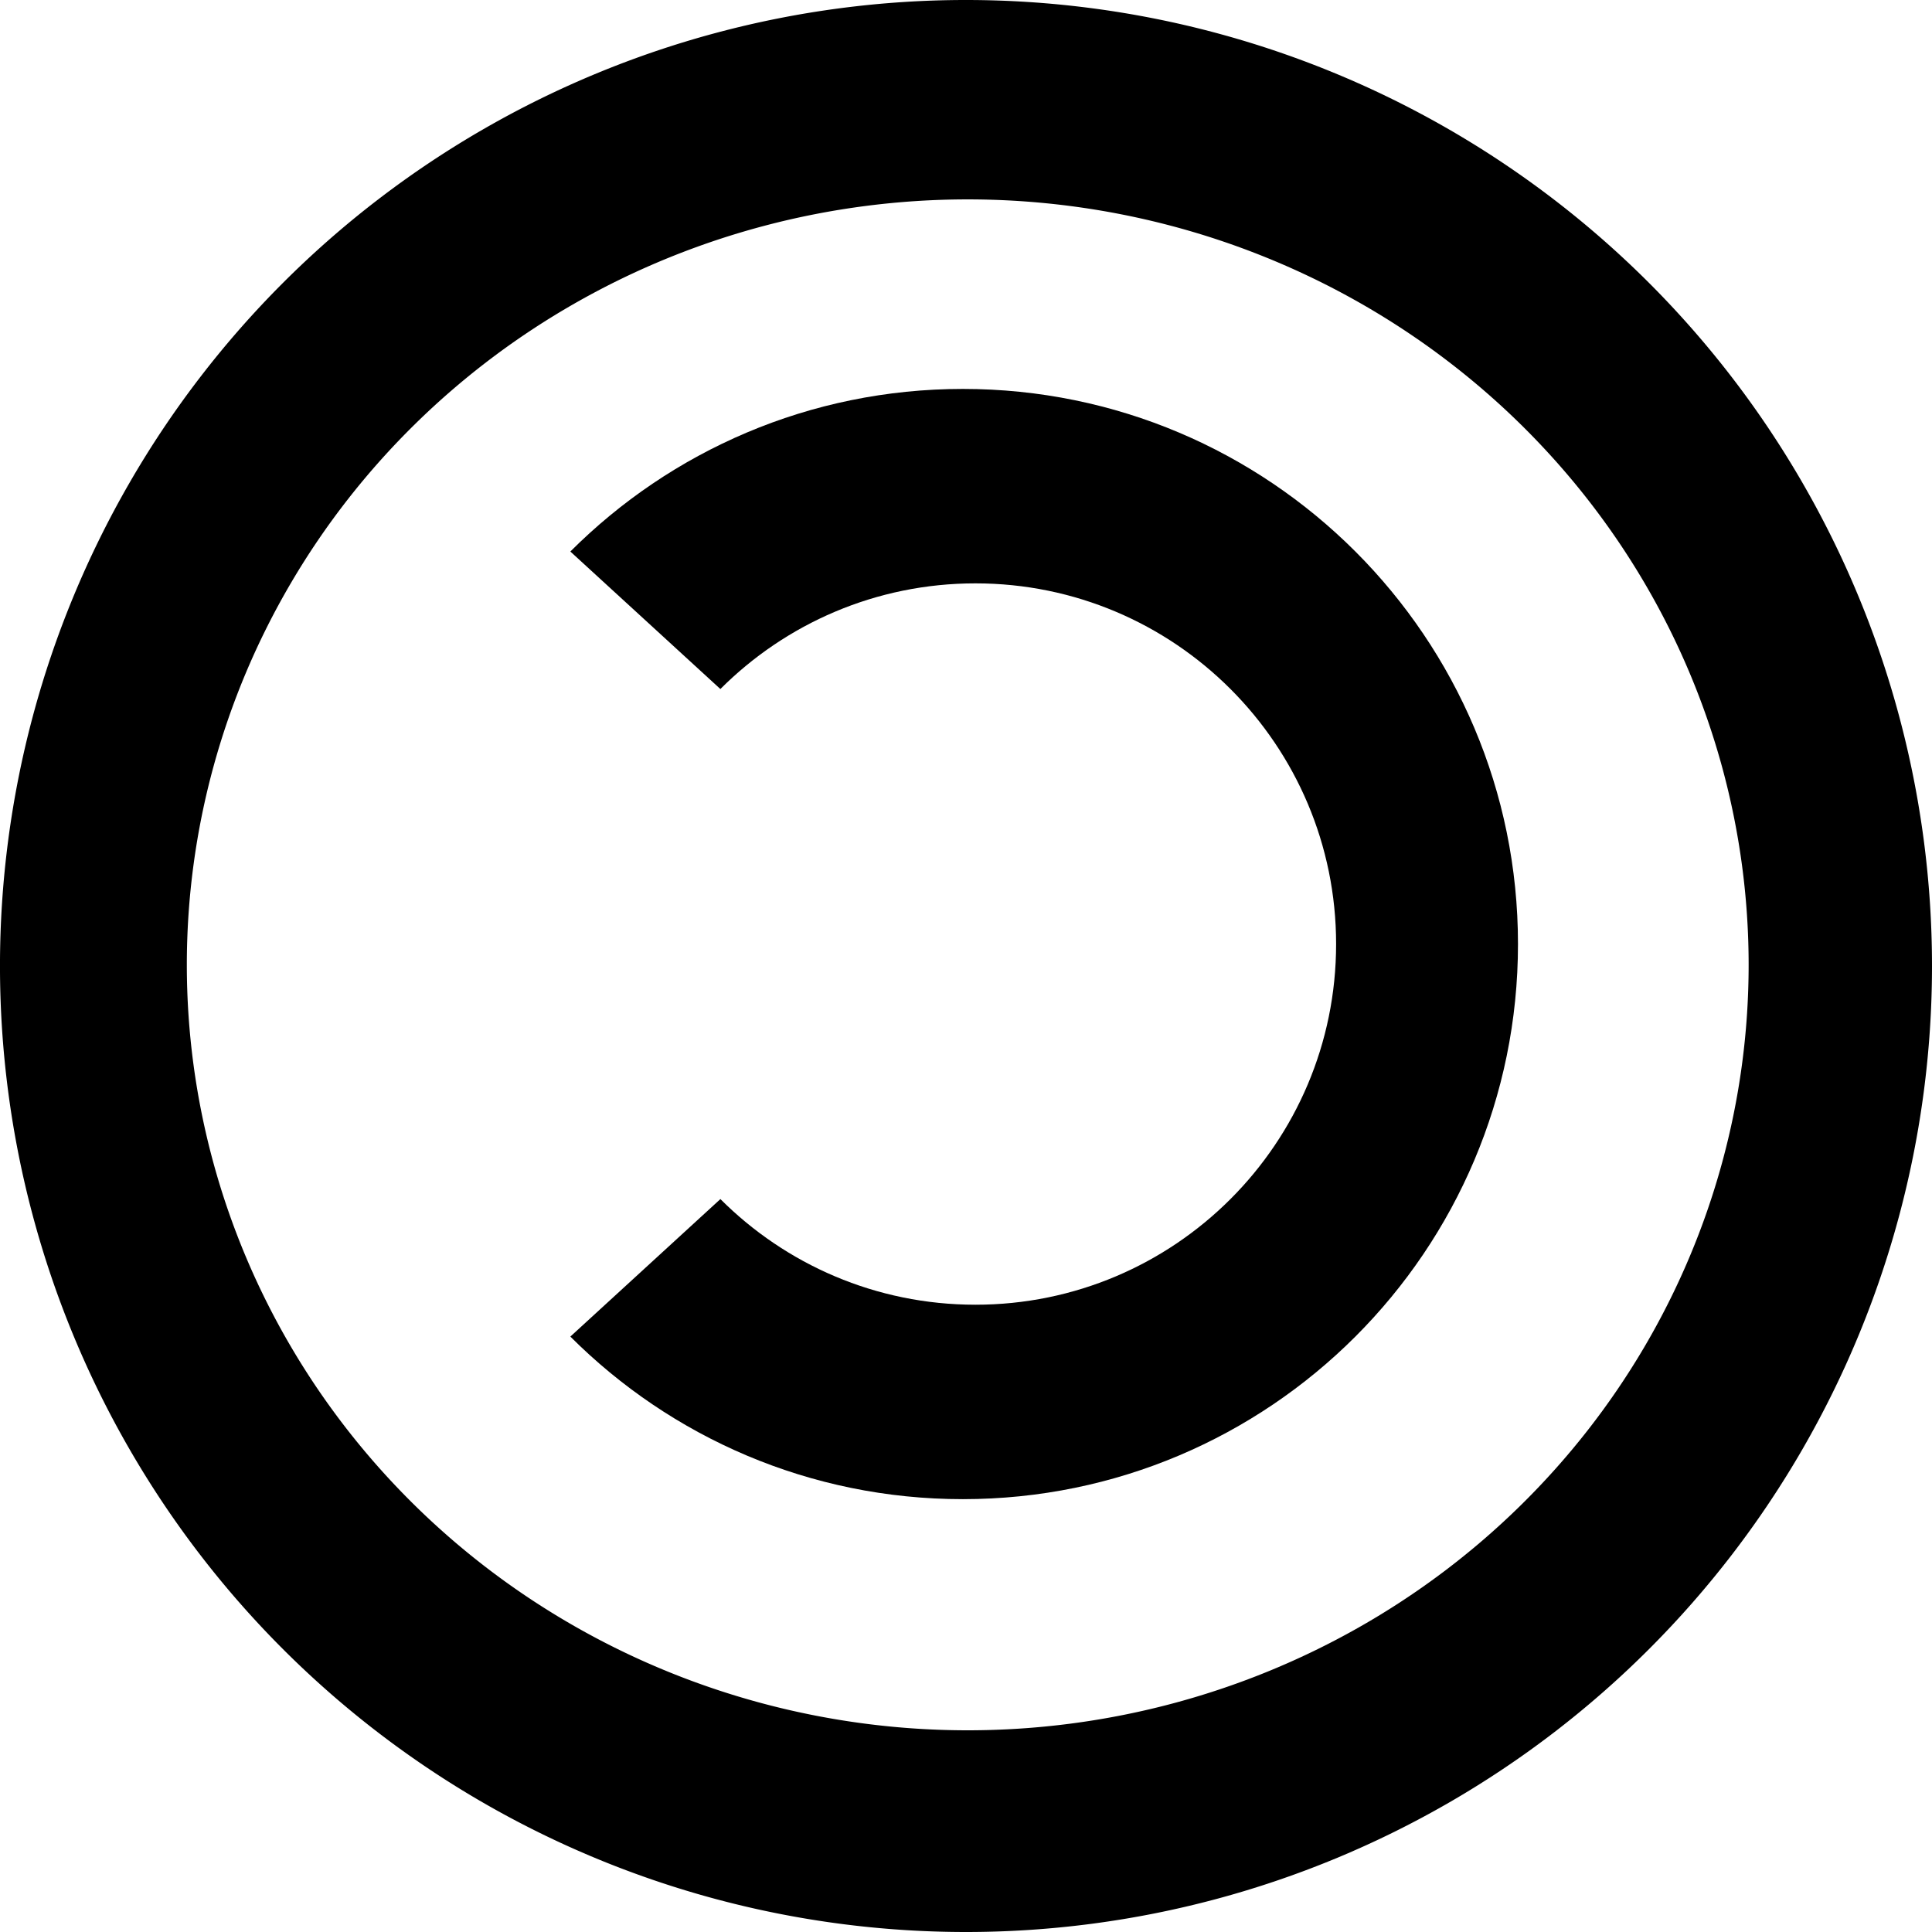
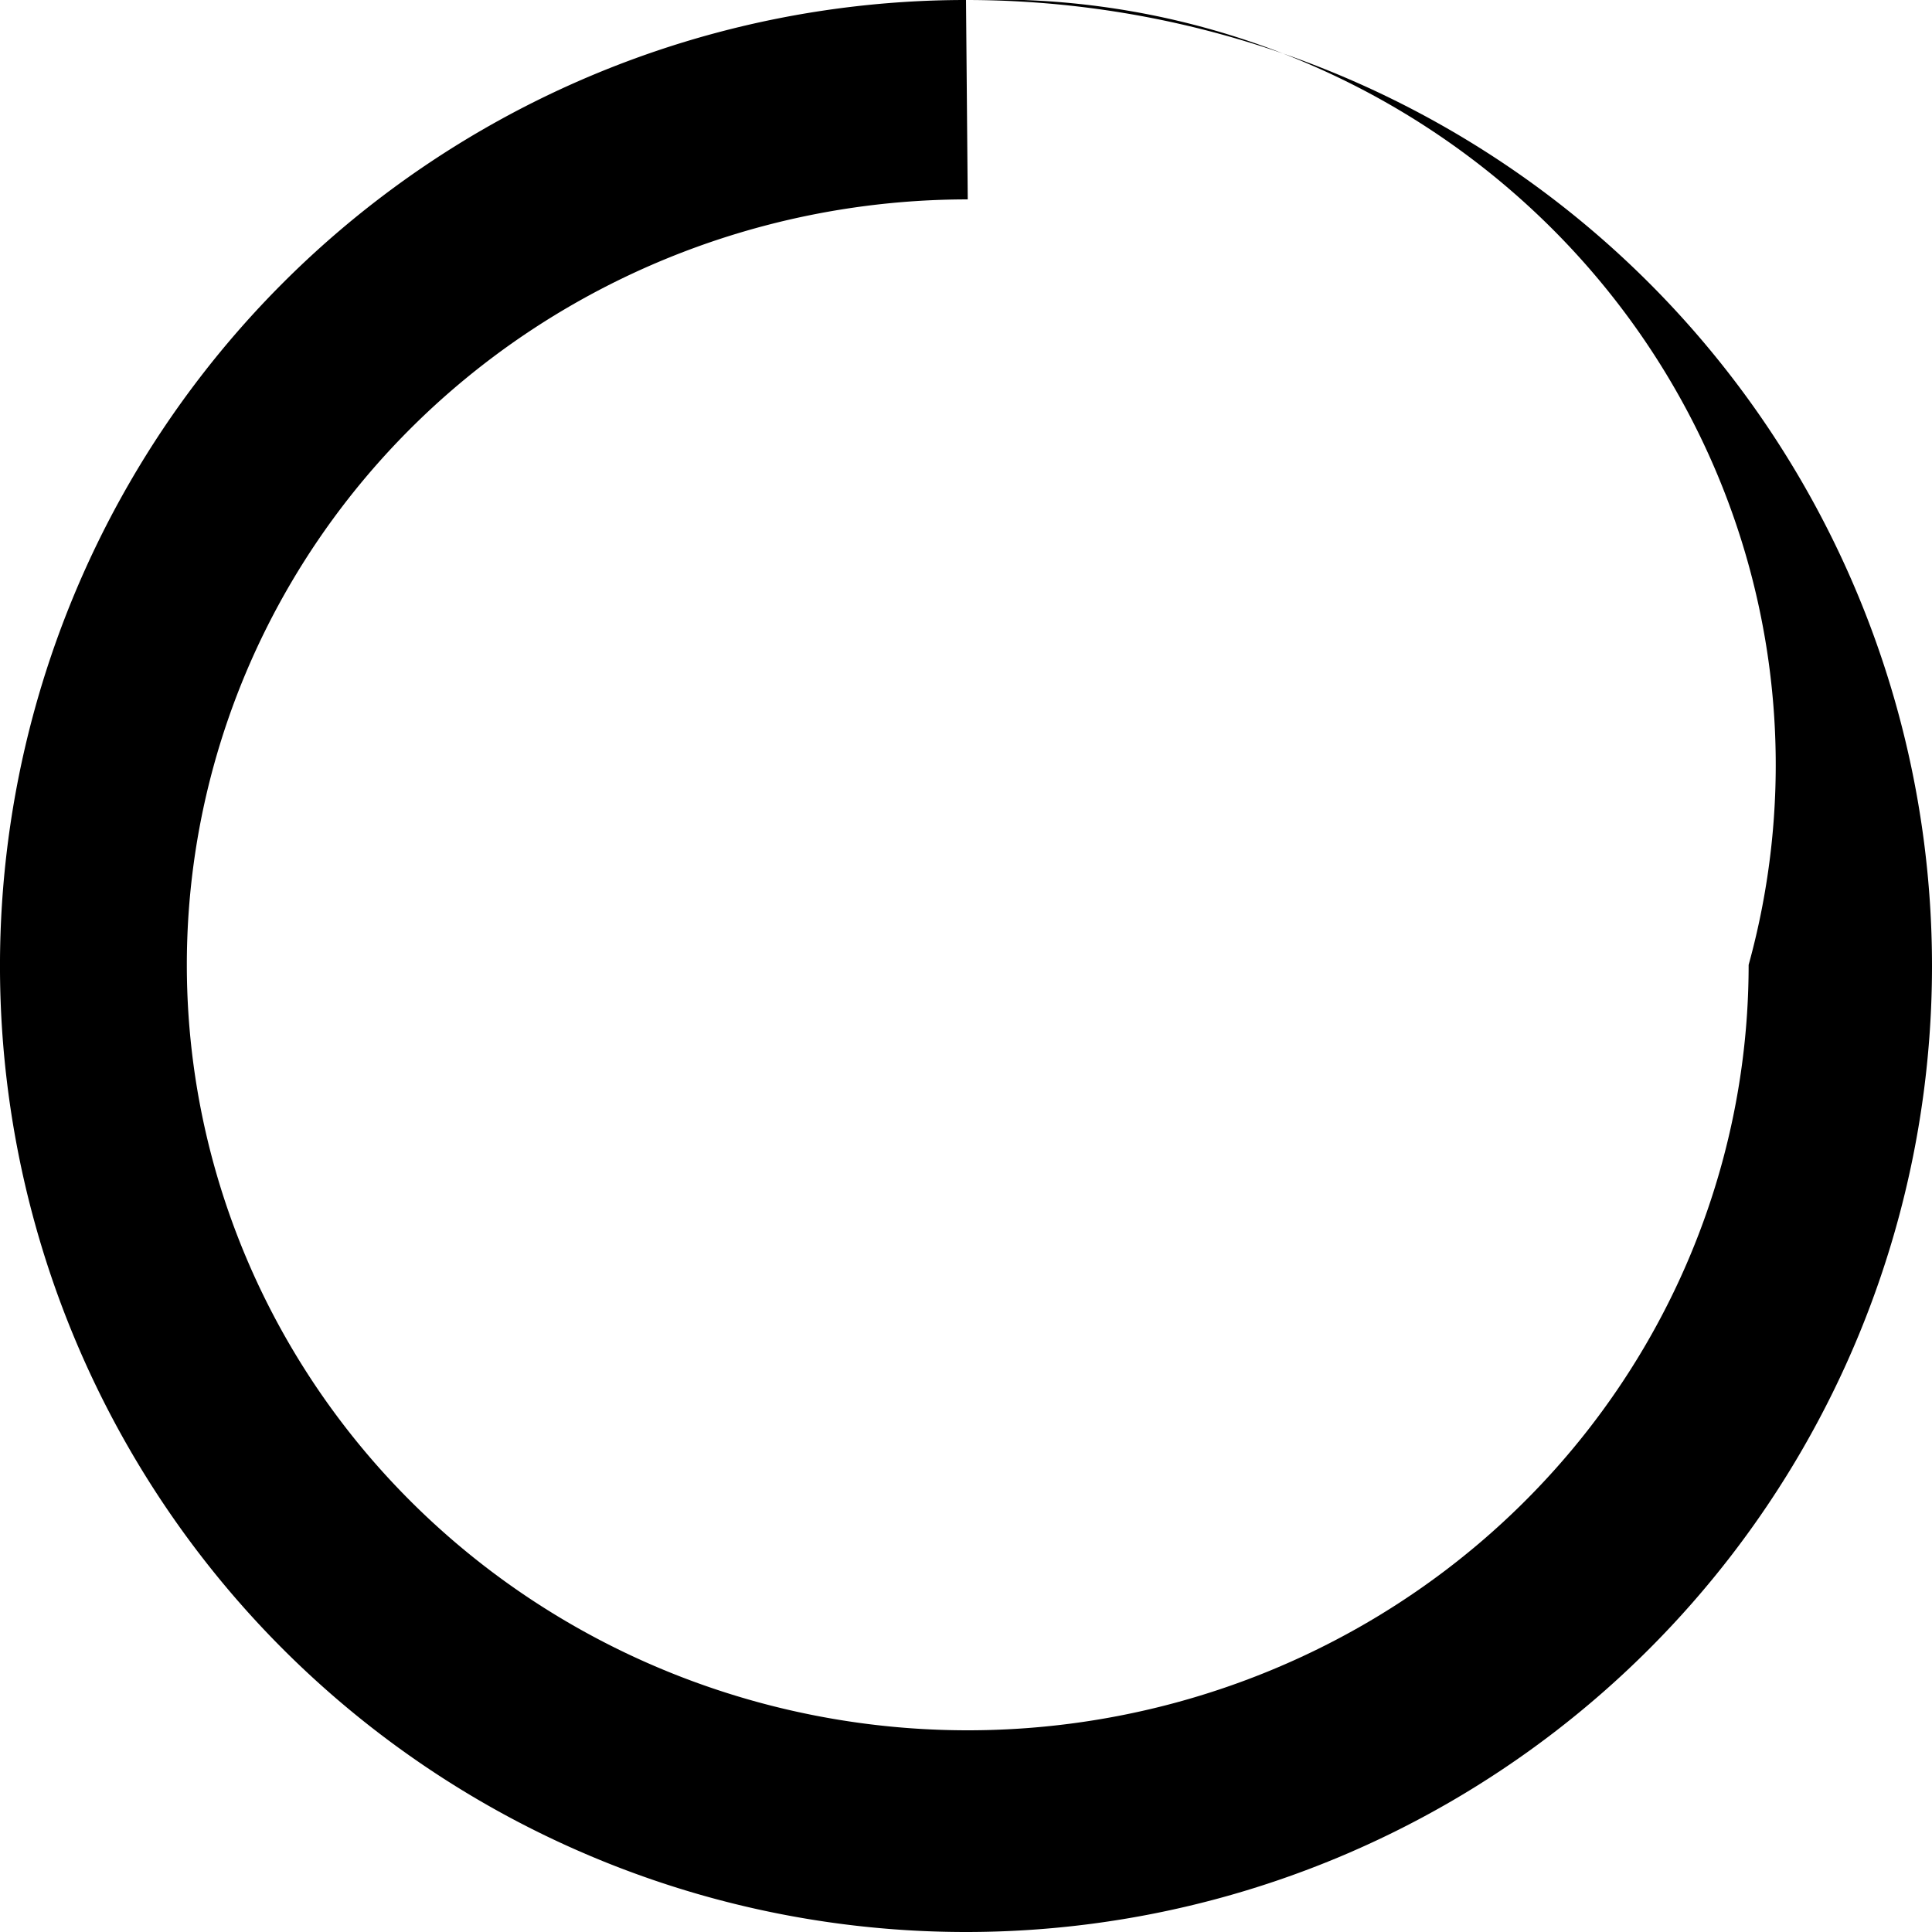
<svg xmlns="http://www.w3.org/2000/svg" xmlns:ns1="http://www.inkscape.org/namespaces/inkscape" xmlns:ns2="http://sodipodi.sourceforge.net/DTD/sodipodi-0.dtd" id="svg5410" version="1.1" ns1:version="0.91 r13725" width="118.123" height="118.123" viewBox="0 0 118.123 118.123" ns2:docname="copyleft-icon.svg">
  <defs id="defs5414" />
  <ns2:namedview pagecolor="#ffffff" bordercolor="#666666" borderopacity="1" objecttolerance="10" gridtolerance="10" guidetolerance="10" ns1:pageopacity="0" ns1:pageshadow="2" ns1:window-width="1362" ns1:window-height="729" id="namedview5412" showgrid="false" fit-margin-top="0" fit-margin-left="0" fit-margin-right="0" fit-margin-bottom="0" ns1:zoom="2.6074563" ns1:cx="135.29494" ns1:cy="82.772717" ns1:window-x="0" ns1:window-y="18" ns1:window-maximized="0" ns1:current-layer="layer2" />
  <g ns1:groupmode="layer" id="layer1" ns1:label="Layer 1" style="display:inline" transform="translate(125.398,-4.891)" />
  <g ns1:groupmode="layer" id="layer2" ns1:label="Layer 2" style="display:inline" transform="translate(125.398,-4.891)">
-     <path style="fill:#000000;fill-opacity:1" d="m -66.336,4.891 a 59.061,59.061 0 0 0 -59.063,59.062 59.061,59.061 0 0 0 59.063,59.061 59.061,59.061 0 0 0 59.061,-59.061 59.061,59.061 0 0 0 -59.061,-59.062 z m 0.105,12.191 A 47.744,46.8 0 0 1 -18.486,63.883 47.744,46.8 0 0 1 -66.23,110.682 47.744,46.8 0 0 1 -113.975,63.883 47.744,46.8 0 0 1 -66.23,17.082 Z" id="path5422" ns1:connector-curvature="0" />
-     <path style="display:inline;fill:#000000;fill-opacity:1" d="m -90.527,86.61 c 6.142,6.142 14.627,9.941 24,9.94 18.744,-9.23e-4 33.939,-15.196 33.939,-33.939 1.56e-4,-18.745 -15.195,-33.94 -33.939,-33.941 -9.373,-7.8e-5 -17.858,3.799 -24,9.941 l 9.173,8.407 c 3.99,-3.991 9.503,-6.459 15.593,-6.46 12.18,-3.27e-4 22.053,9.873 22.053,22.053 -7.52e-4,12.179 -9.874,22.051 -22.053,22.051 -6.089,-3.76e-4 -11.602,-2.469 -15.592,-6.459" id="path5431" ns1:connector-curvature="0" ns2:nodetypes="cccccccccc" />
+     <path style="fill:#000000;fill-opacity:1" d="m -66.336,4.891 a 59.061,59.061 0 0 0 -59.063,59.062 59.061,59.061 0 0 0 59.063,59.061 59.061,59.061 0 0 0 59.061,-59.061 59.061,59.061 0 0 0 -59.061,-59.062 z A 47.744,46.8 0 0 1 -18.486,63.883 47.744,46.8 0 0 1 -66.23,110.682 47.744,46.8 0 0 1 -113.975,63.883 47.744,46.8 0 0 1 -66.23,17.082 Z" id="path5422" ns1:connector-curvature="0" />
  </g>
</svg>